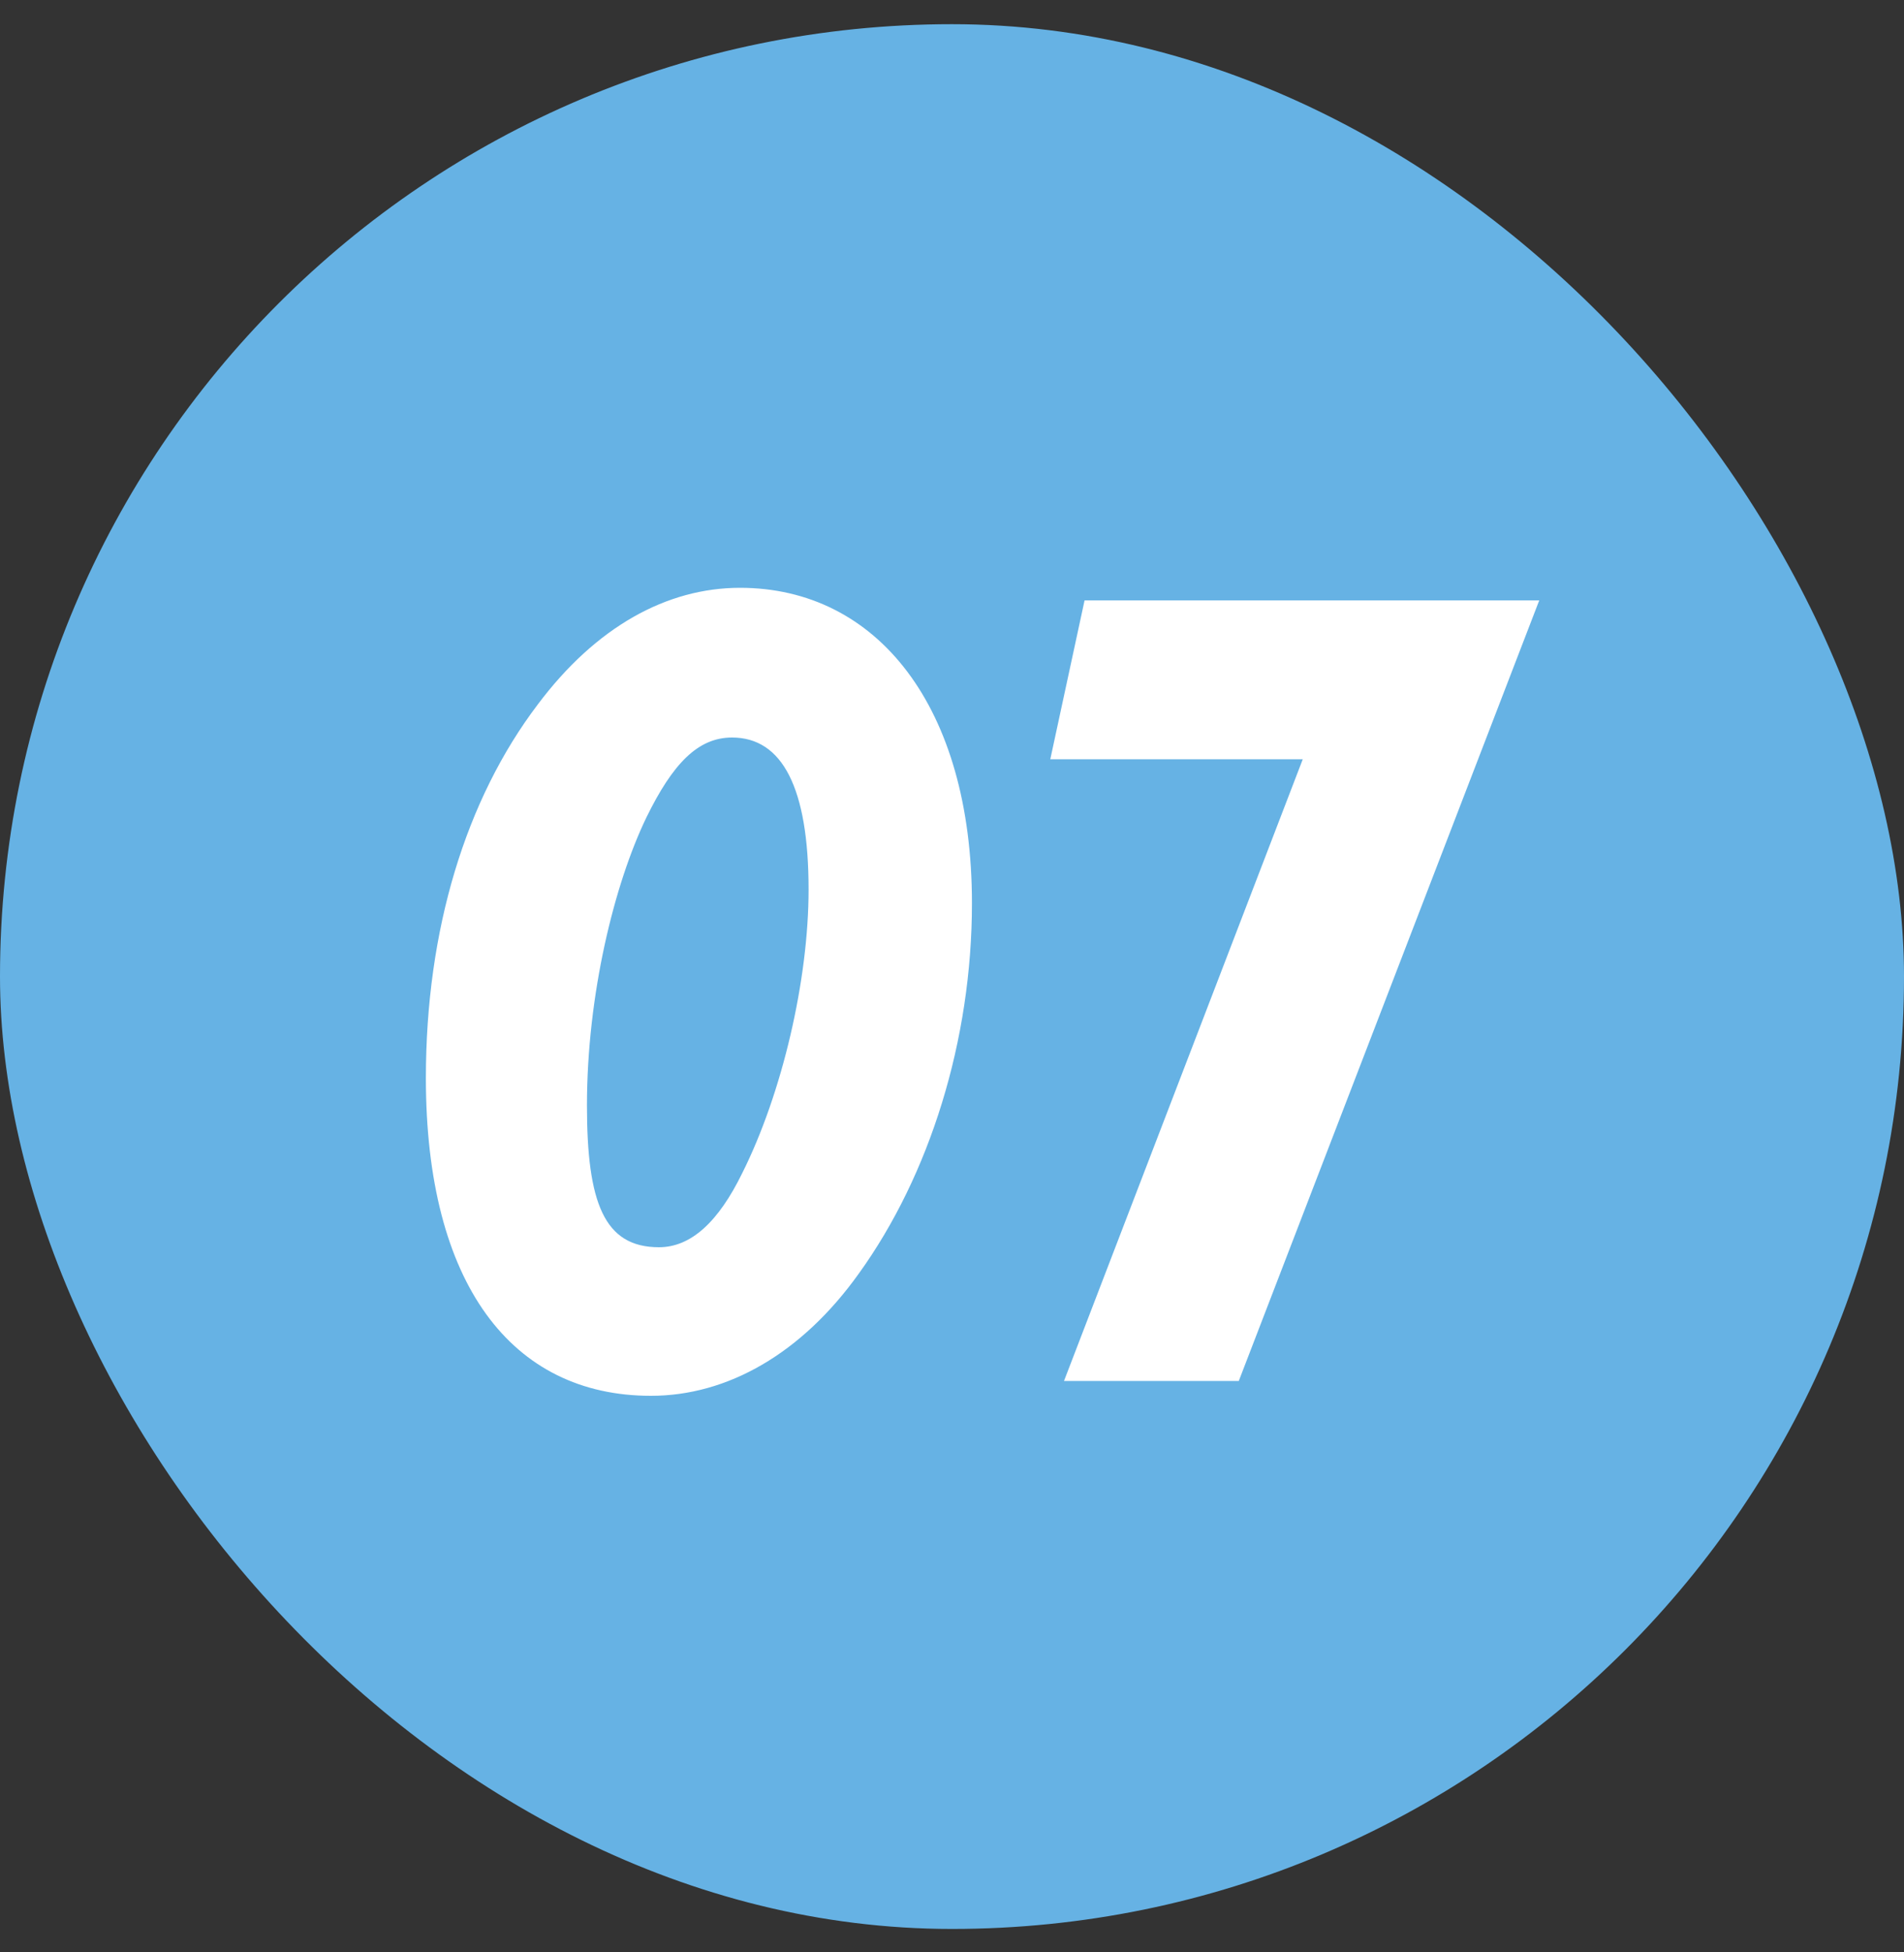
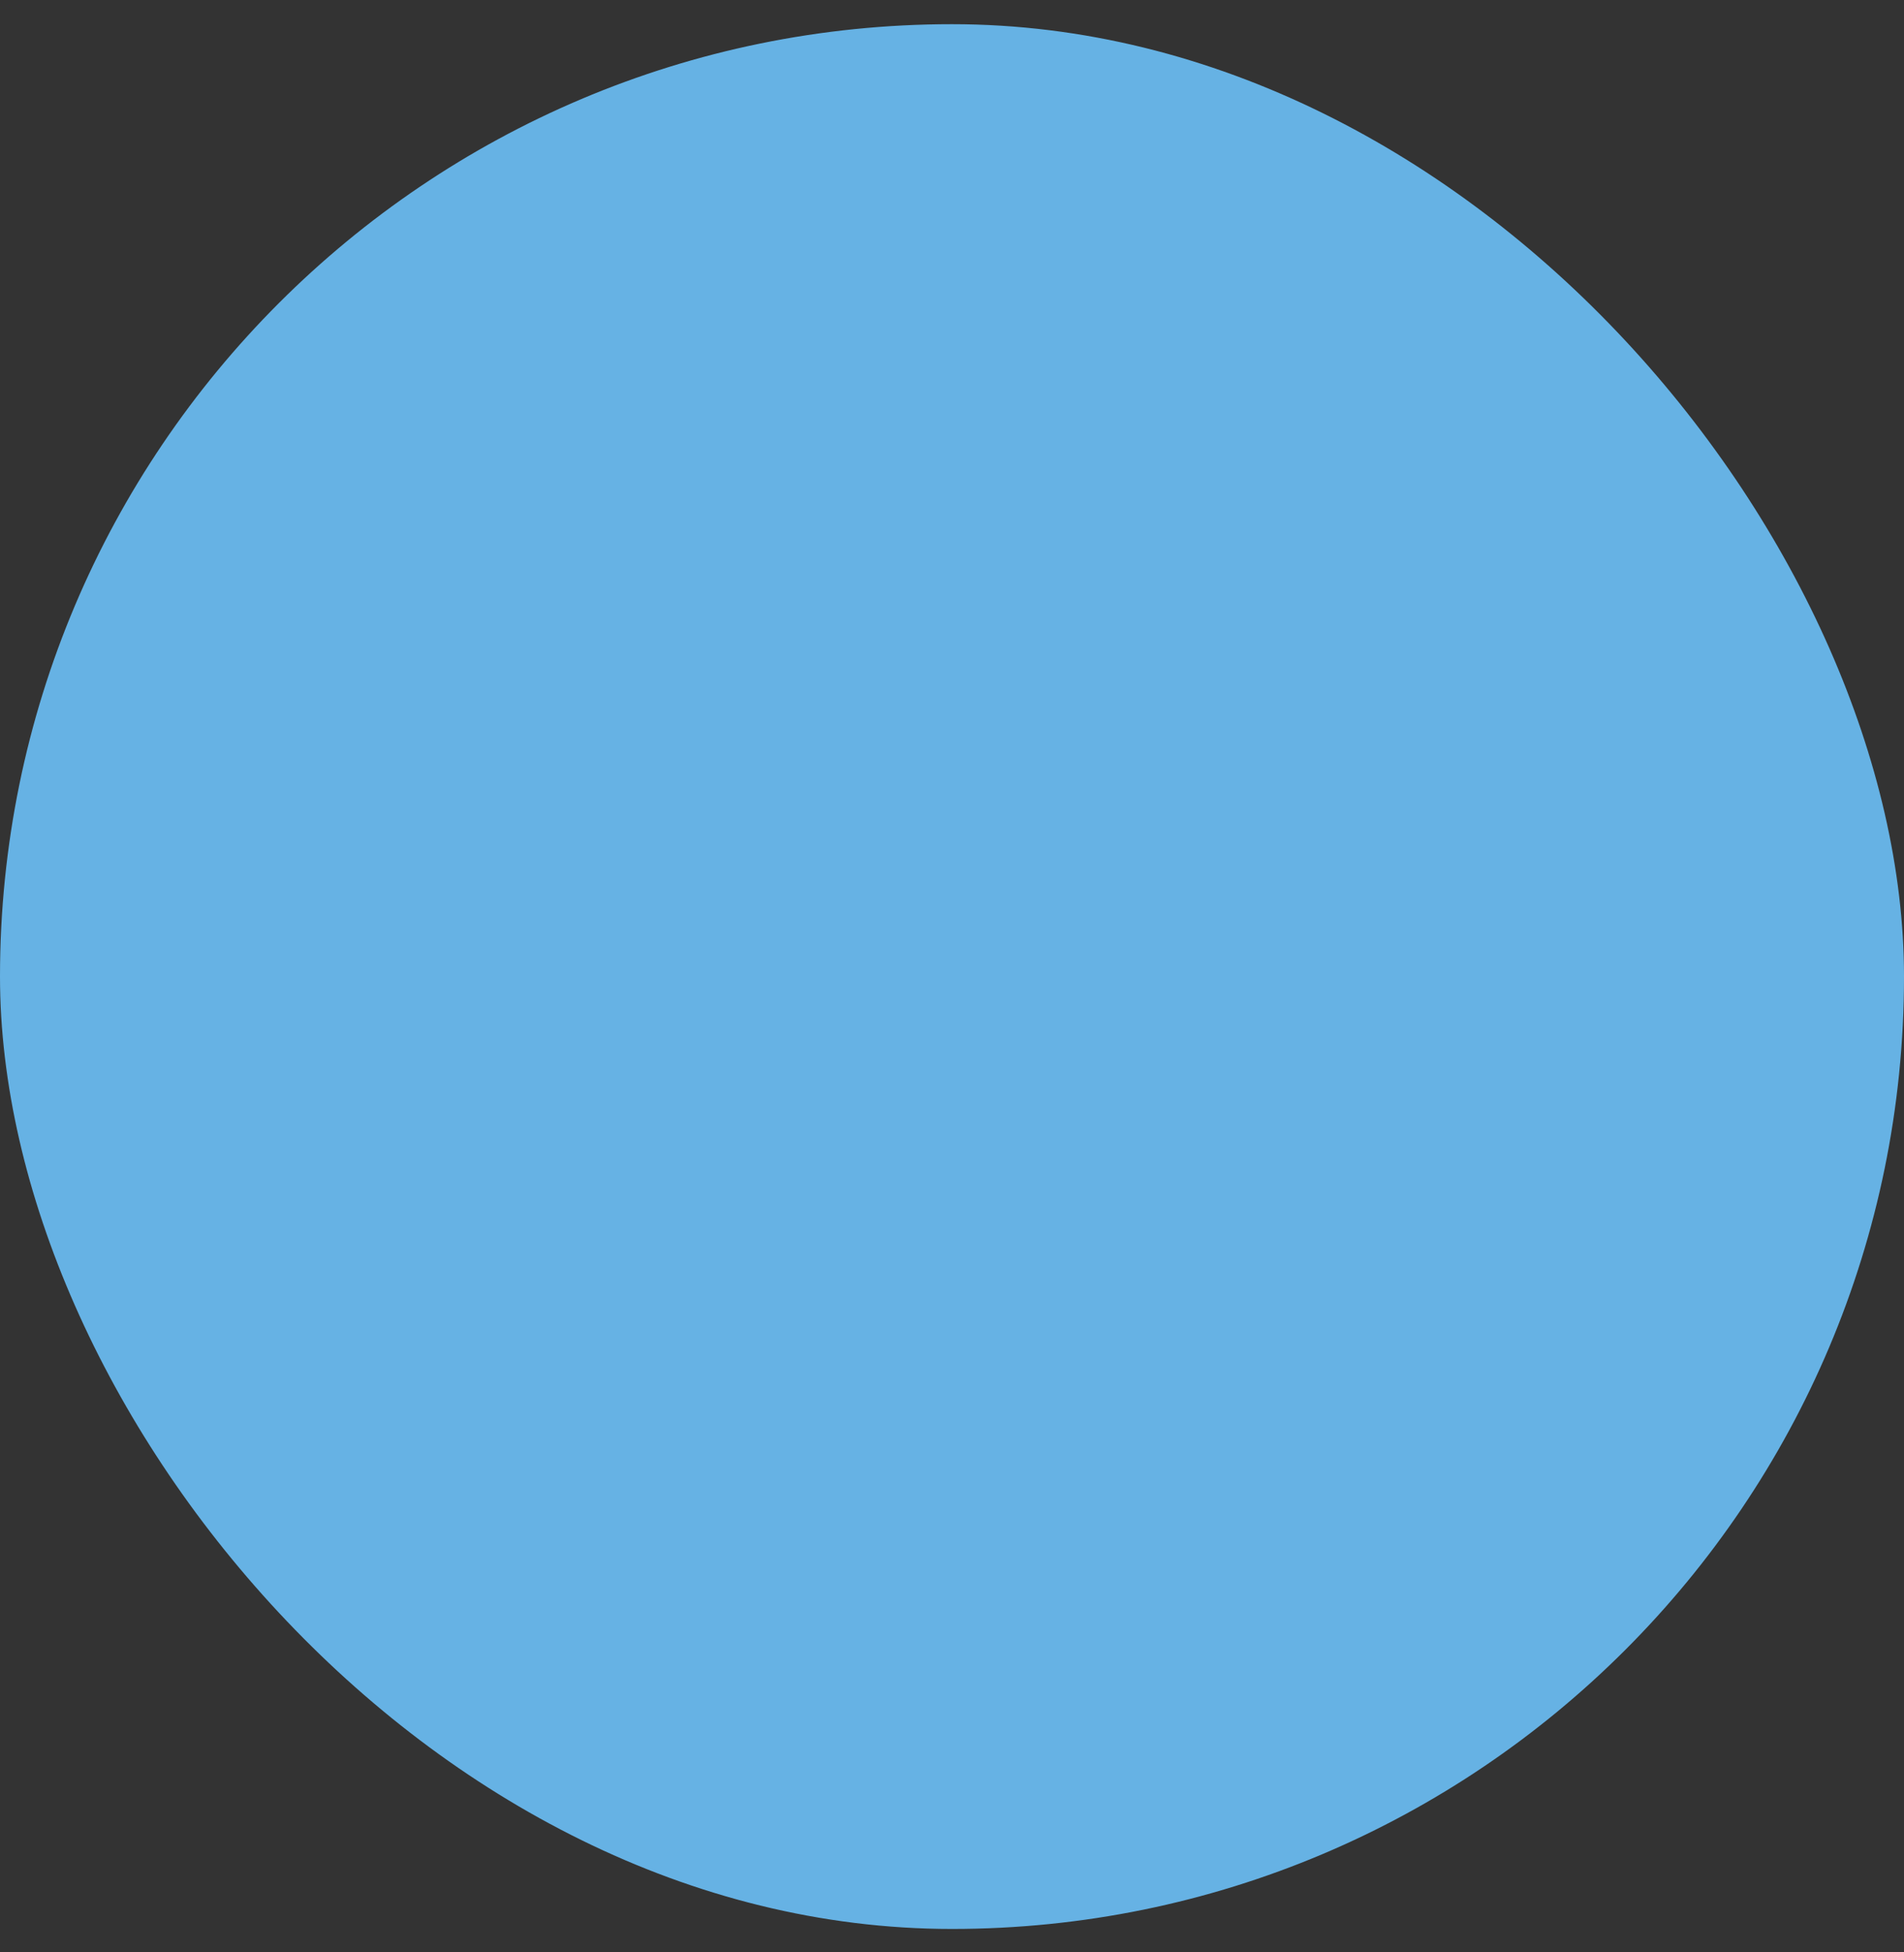
<svg xmlns="http://www.w3.org/2000/svg" width="40" height="41" viewBox="0 0 40 41" fill="none">
  <rect x="0" y="0" width="40" height="41" fill="#333333" stroke="none" />
  <rect y="0.508" width="40" height="40" rx="20" fill="#66B2E4" />
-   <path d="M15.379 15.488C14.659 15.488 14.131 16.04 13.579 17.168C12.907 18.56 12.331 20.888 12.331 23.216C12.331 25.256 12.691 26.192 13.843 26.192C14.515 26.192 15.091 25.664 15.595 24.632C16.435 22.952 16.987 20.576 16.987 18.68C16.987 16.544 16.435 15.488 15.379 15.488ZM8.947 22.64C8.947 19.52 9.787 16.784 11.299 14.792C12.523 13.16 14.011 12.344 15.547 12.344C18.427 12.344 20.419 14.84 20.419 18.968C20.419 21.848 19.531 24.68 18.043 26.744C16.843 28.424 15.283 29.312 13.675 29.312C10.747 29.312 8.947 26.96 8.947 22.64ZM22.353 29L27.369 15.944H22.065L22.785 12.608H32.337L26.025 29H22.353Z" fill="white" />
</svg>